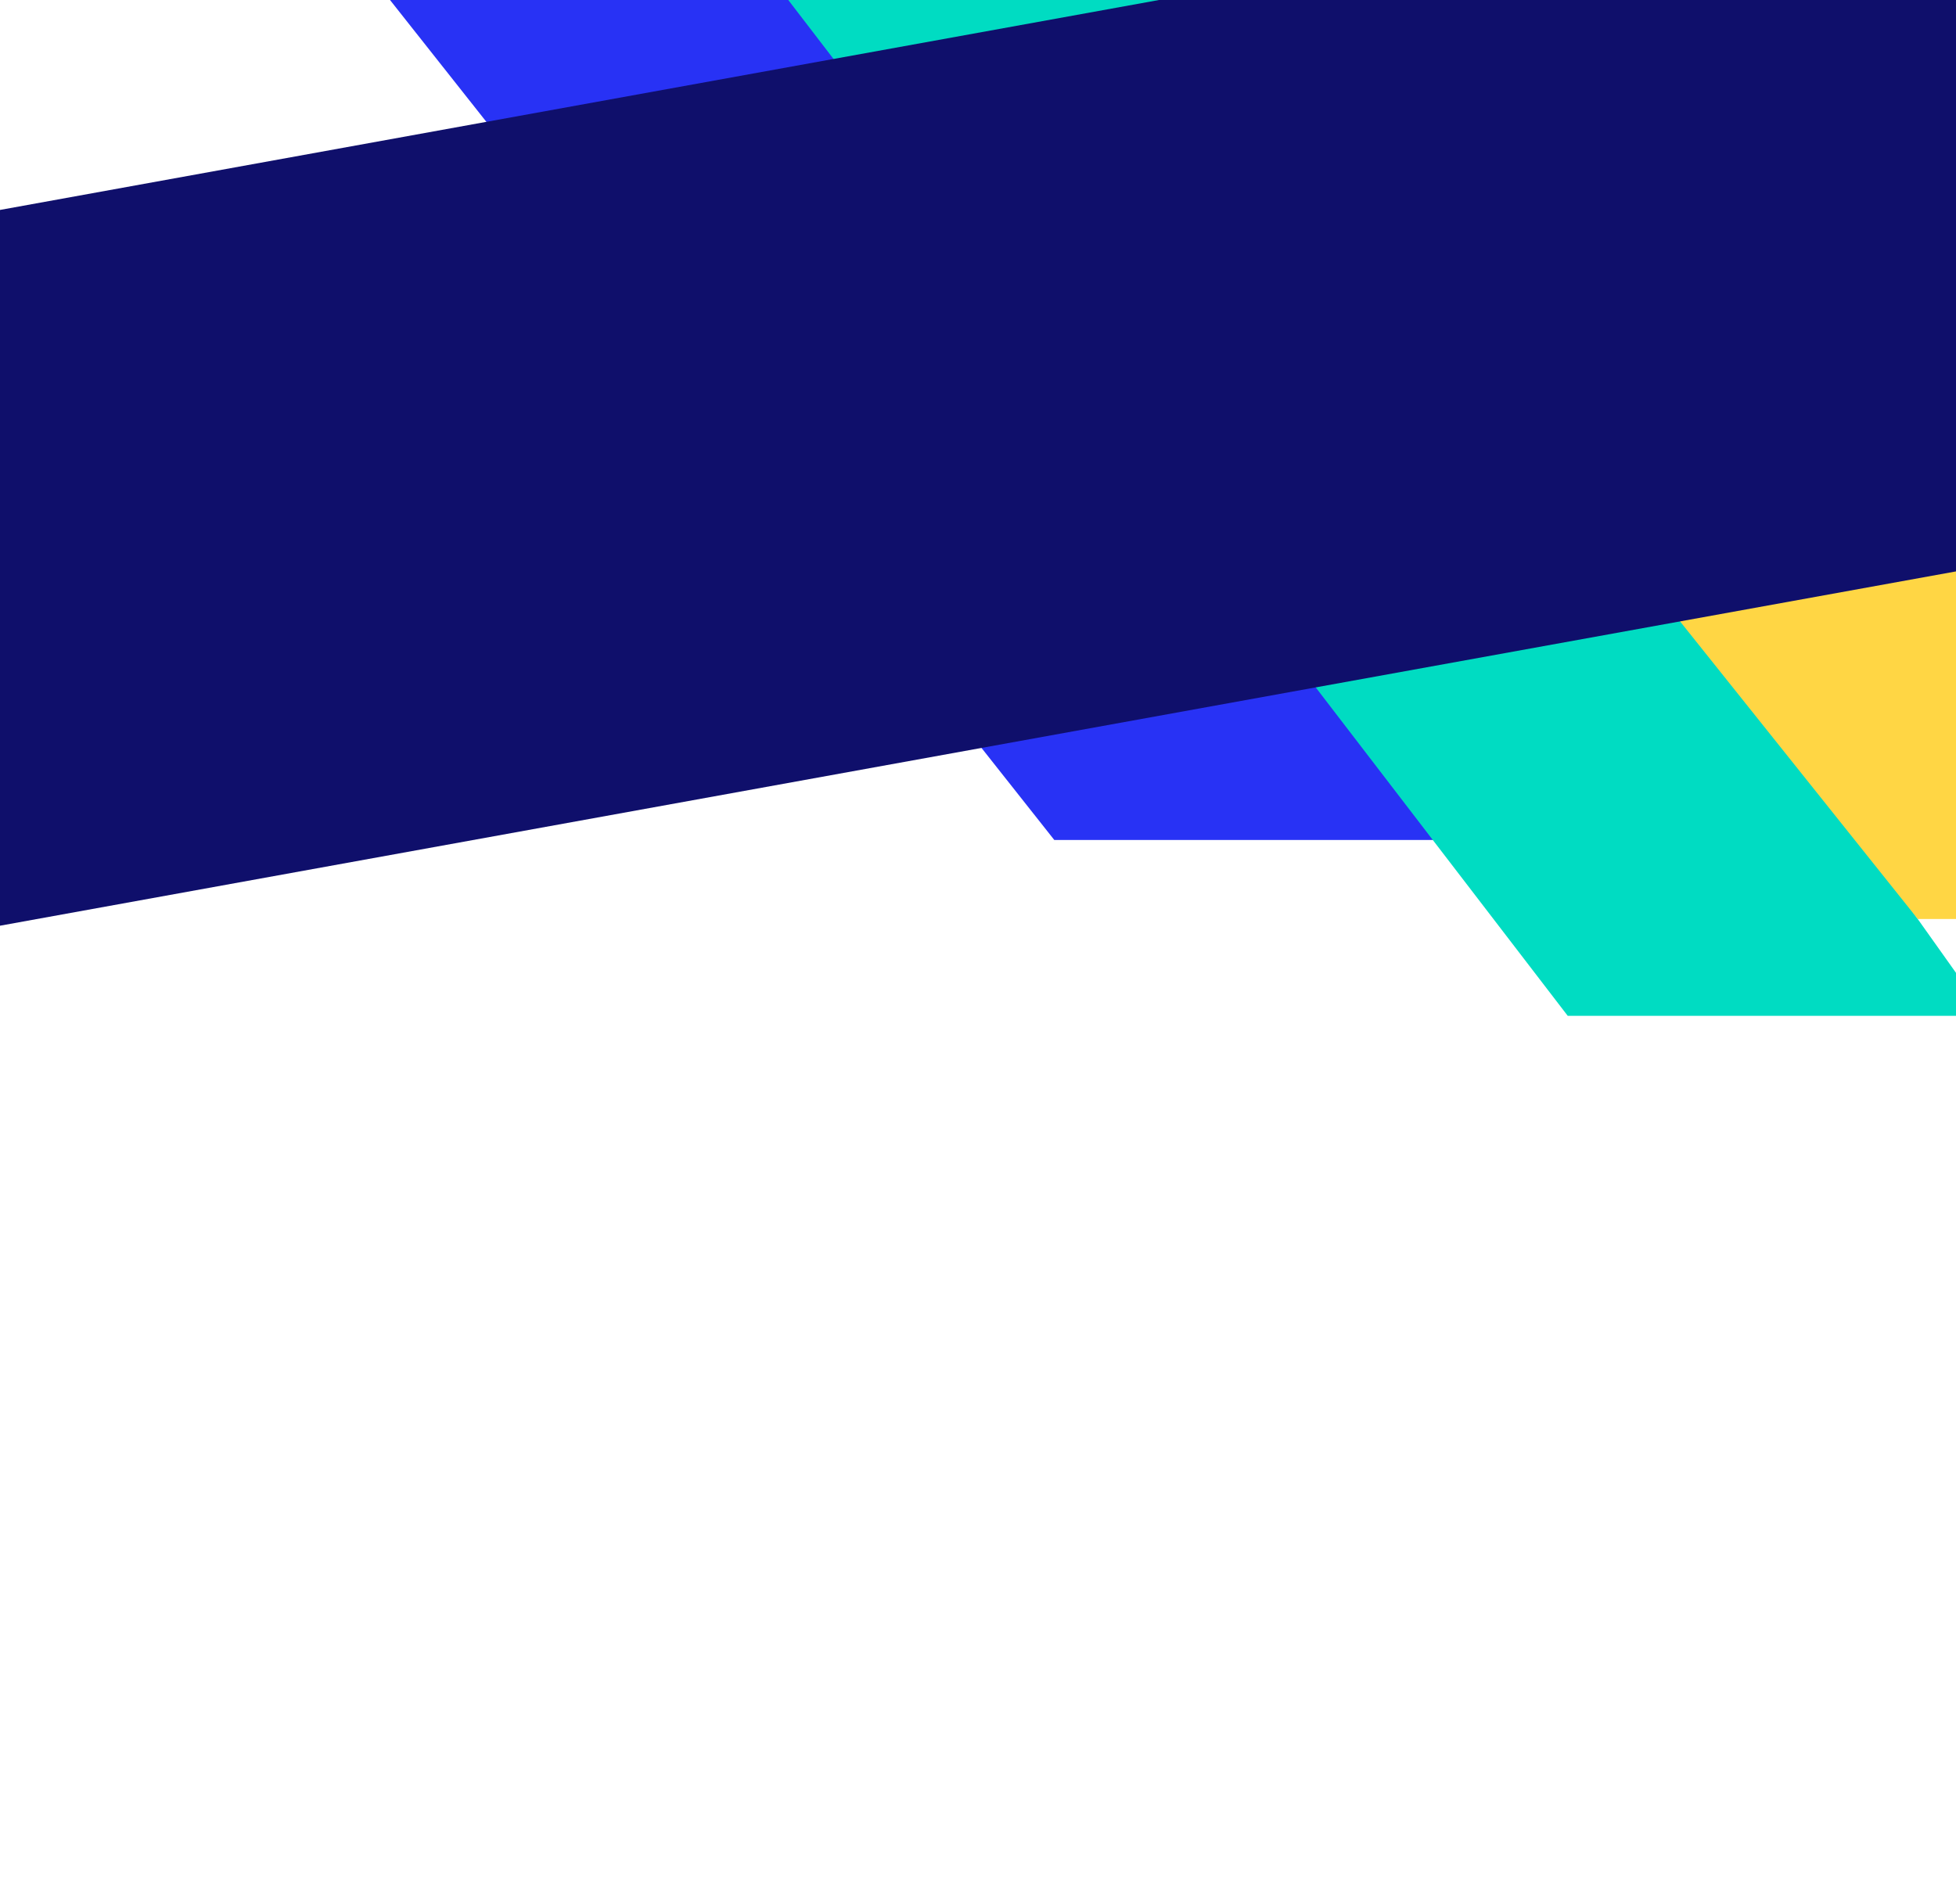
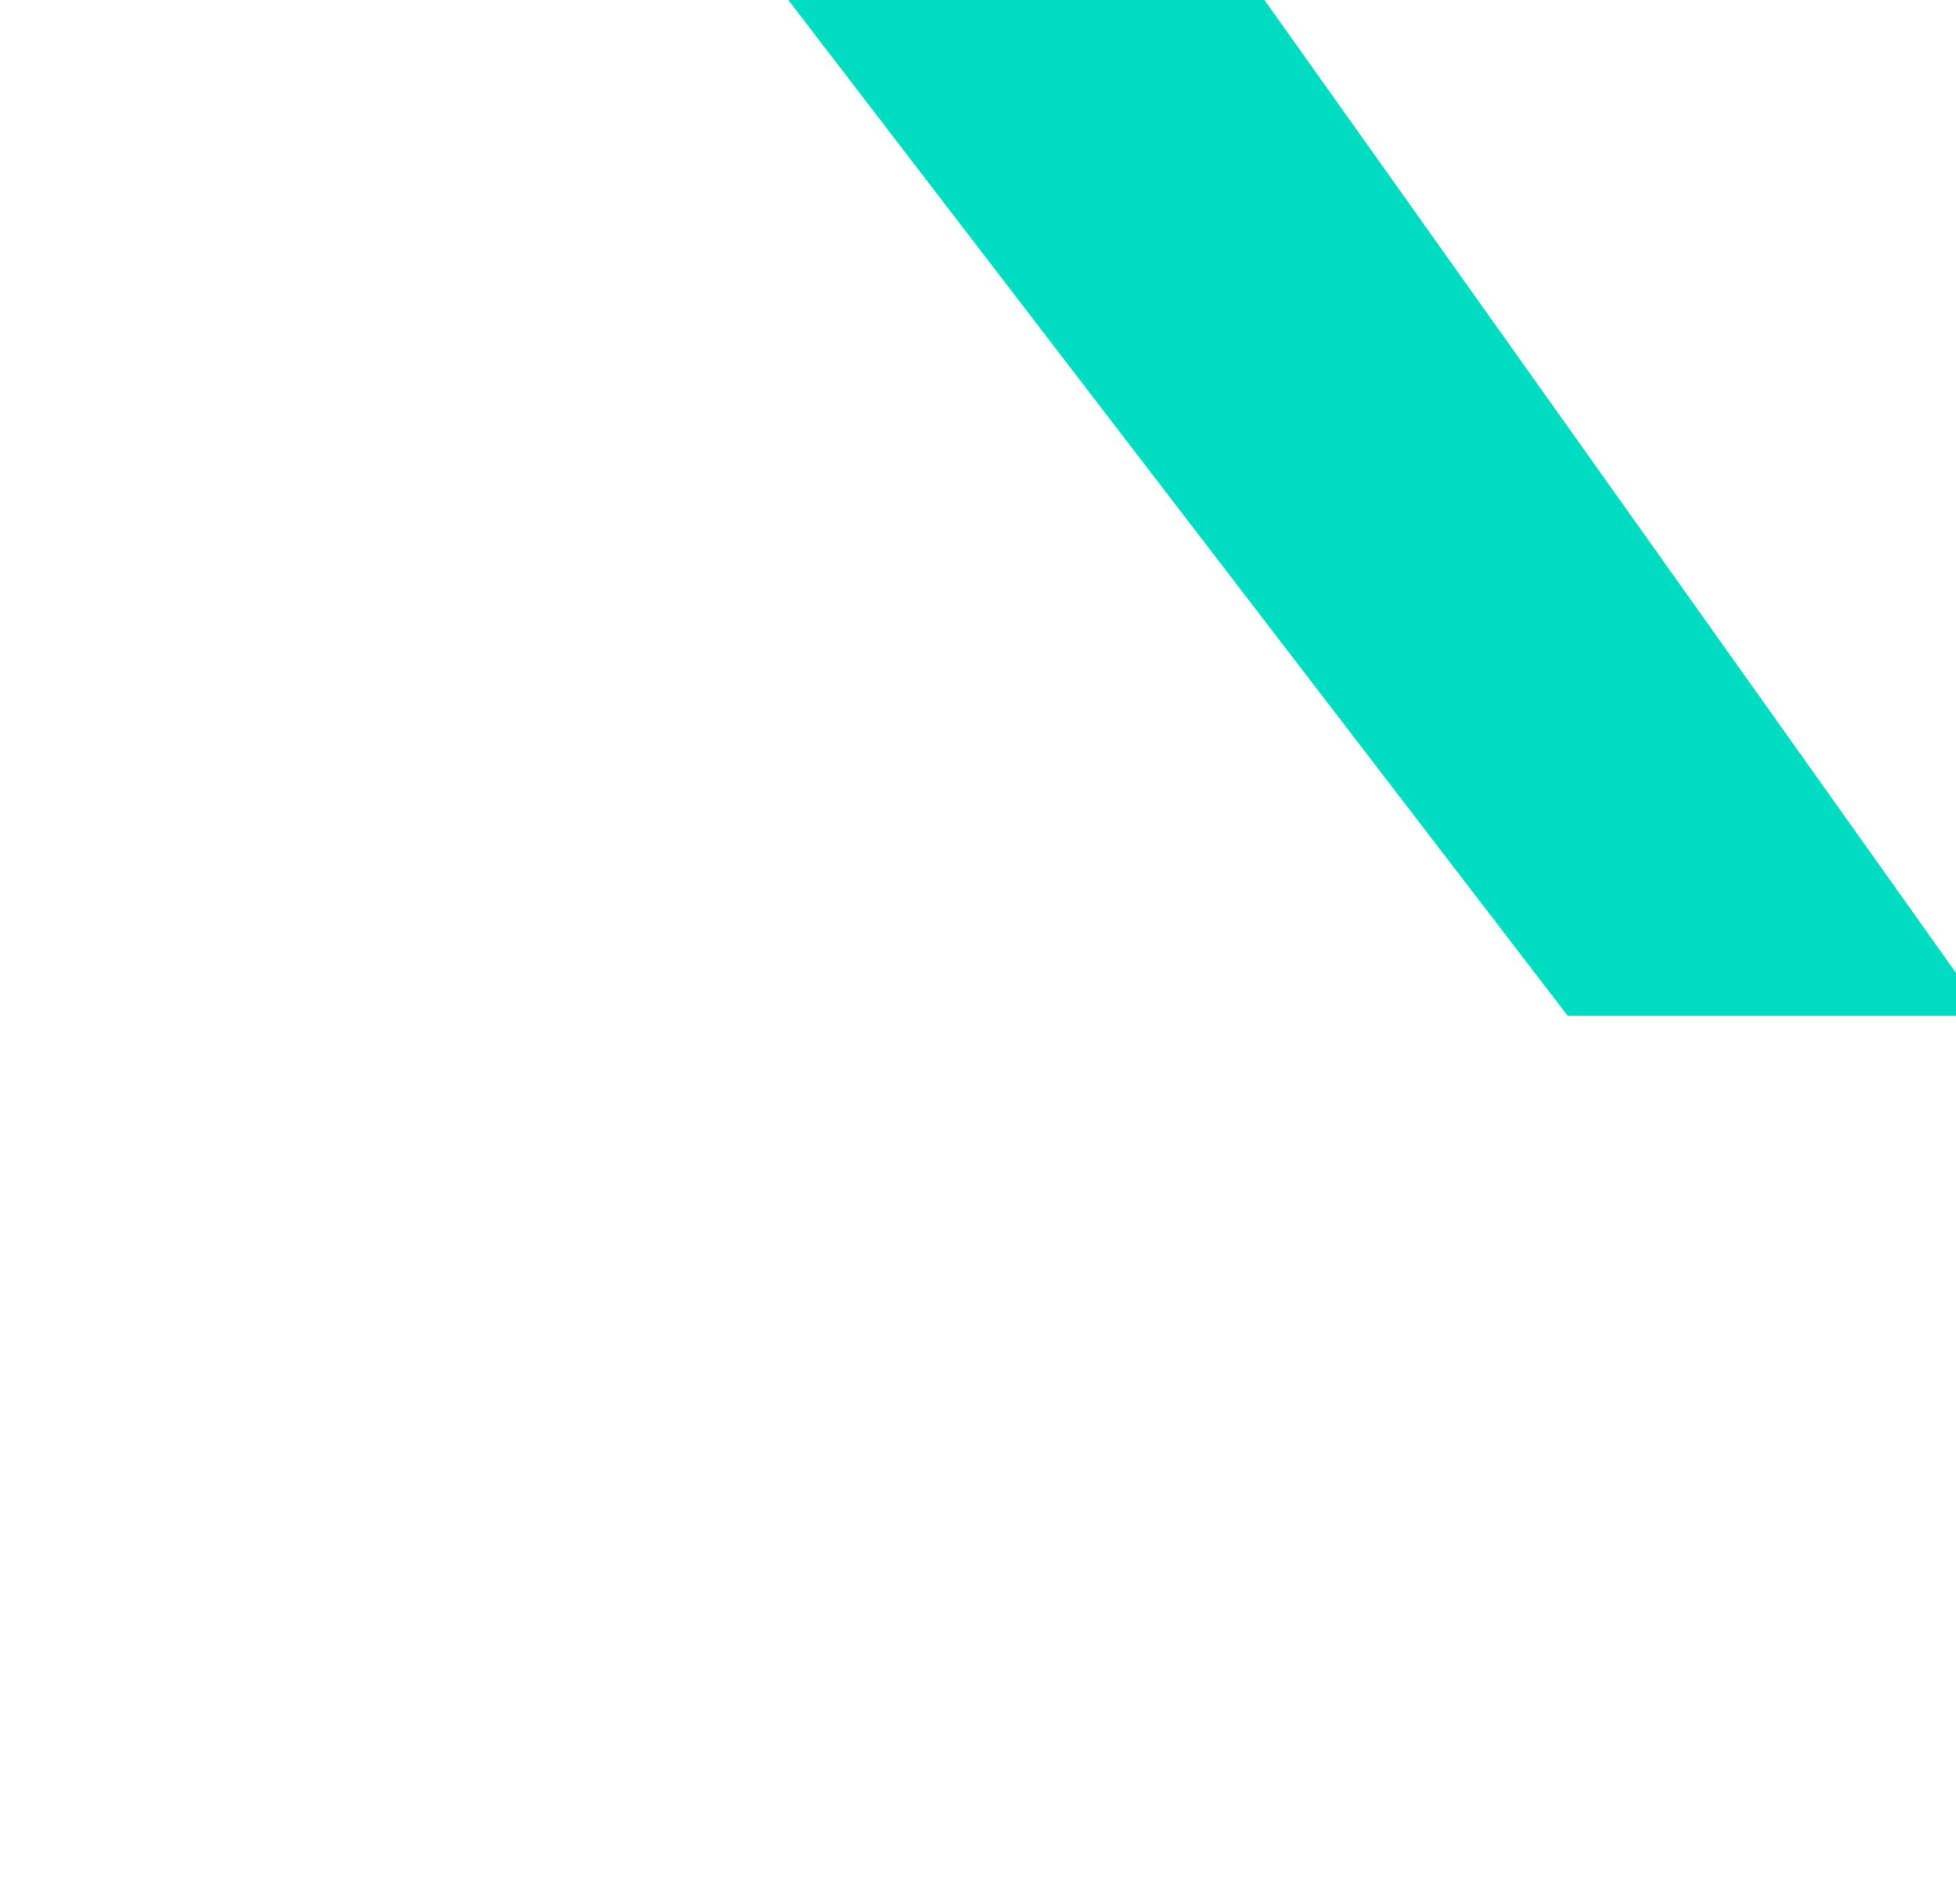
<svg xmlns="http://www.w3.org/2000/svg" width="1440" height="1402" viewBox="0 0 1440 1402" fill="none">
  <g filter="url(#filter0_d)">
-     <path d="M410.865 -584L1458.28 618.5L776.159 618.5L52 -297.363L410.865 -584Z" fill="#2832F5" />
-   </g>
+     </g>
  <g filter="url(#filter1_d)">
    <path d="M658.365 -383.5L1462.5 748L1154.16 748L398.999 -236.363L658.365 -383.5Z" fill="#00DCC2" />
  </g>
  <g filter="url(#filter2_d)">
-     <path d="M1035.87 -530L2057.37 676.679L1411.87 676.679L677 -243.363L1035.87 -530Z" fill="#FFD644" />
-   </g>
+     </g>
  <g filter="url(#filter3_d)">
-     <rect x="-150.964" y="181.938" width="1616.28" height="518.608" transform="rotate(-10.269 -150.964 181.938)" fill="#0F0F6B" />
-   </g>
+     </g>
  <defs>
    <filter id="filter0_d" x="-2.499" y="-676.394" width="1510.78" height="1677.52" filterUnits="userSpaceOnUse" color-interpolation-filters="sRGB">
      <feFlood flood-opacity="0" result="BackgroundImageFix" />
      <feColorMatrix in="SourceAlpha" type="matrix" values="0 0 0 0 0 0 0 0 0 0 0 0 0 0 0 0 0 0 127 0" />
      <feOffset />
      <feGaussianBlur stdDeviation="25" />
      <feColorMatrix type="matrix" values="0 0 0 0 0 0 0 0 0 0 0 0 0 0 0 0 0 0 0.25 0" />
      <feBlend mode="normal" in2="BackgroundImageFix" result="effect1_dropShadow" />
      <feBlend mode="normal" in="SourceGraphic" in2="effect1_dropShadow" result="shape" />
    </filter>
    <filter id="filter1_d" x="330.026" y="-470.147" width="1243.3" height="1418.5" filterUnits="userSpaceOnUse" color-interpolation-filters="sRGB">
      <feFlood flood-opacity="0" result="BackgroundImageFix" />
      <feColorMatrix in="SourceAlpha" type="matrix" values="0 0 0 0 0 0 0 0 0 0 0 0 0 0 0 0 0 0 127 0" />
      <feOffset />
      <feGaussianBlur stdDeviation="25" />
      <feColorMatrix type="matrix" values="0 0 0 0 0 0 0 0 0 0 0 0 0 0 0 0 0 0 0.25 0" />
      <feBlend mode="normal" in2="BackgroundImageFix" result="effect1_dropShadow" />
      <feBlend mode="normal" in="SourceGraphic" in2="effect1_dropShadow" result="shape" />
    </filter>
    <filter id="filter2_d" x="627" y="-608.132" width="1480.37" height="1649.58" filterUnits="userSpaceOnUse" color-interpolation-filters="sRGB">
      <feFlood flood-opacity="0" result="BackgroundImageFix" />
      <feColorMatrix in="SourceAlpha" type="matrix" values="0 0 0 0 0 0 0 0 0 0 0 0 0 0 0 0 0 0 127 0" />
      <feOffset />
      <feGaussianBlur stdDeviation="25" />
      <feColorMatrix type="matrix" values="0 0 0 0 0 0 0 0 0 0 0 0 0 0 0 0 0 0 0.35 0" />
      <feBlend mode="normal" in2="BackgroundImageFix" result="effect1_dropShadow" />
      <feBlend mode="normal" in="SourceGraphic" in2="effect1_dropShadow" result="shape" />
    </filter>
    <filter id="filter3_d" x="-204.964" y="-160.205" width="1790.85" height="906.444" filterUnits="userSpaceOnUse" color-interpolation-filters="sRGB">
      <feFlood flood-opacity="0" result="BackgroundImageFix" />
      <feColorMatrix in="SourceAlpha" type="matrix" values="0 0 0 0 0 0 0 0 0 0 0 0 0 0 0 0 0 0 127 0" />
      <feOffset />
      <feGaussianBlur stdDeviation="27" />
      <feColorMatrix type="matrix" values="0 0 0 0 0 0 0 0 0 0 0 0 0 0 0 0 0 0 0.25 0" />
      <feBlend mode="normal" in2="BackgroundImageFix" result="effect1_dropShadow" />
      <feBlend mode="normal" in="SourceGraphic" in2="effect1_dropShadow" result="shape" />
    </filter>
  </defs>
</svg>